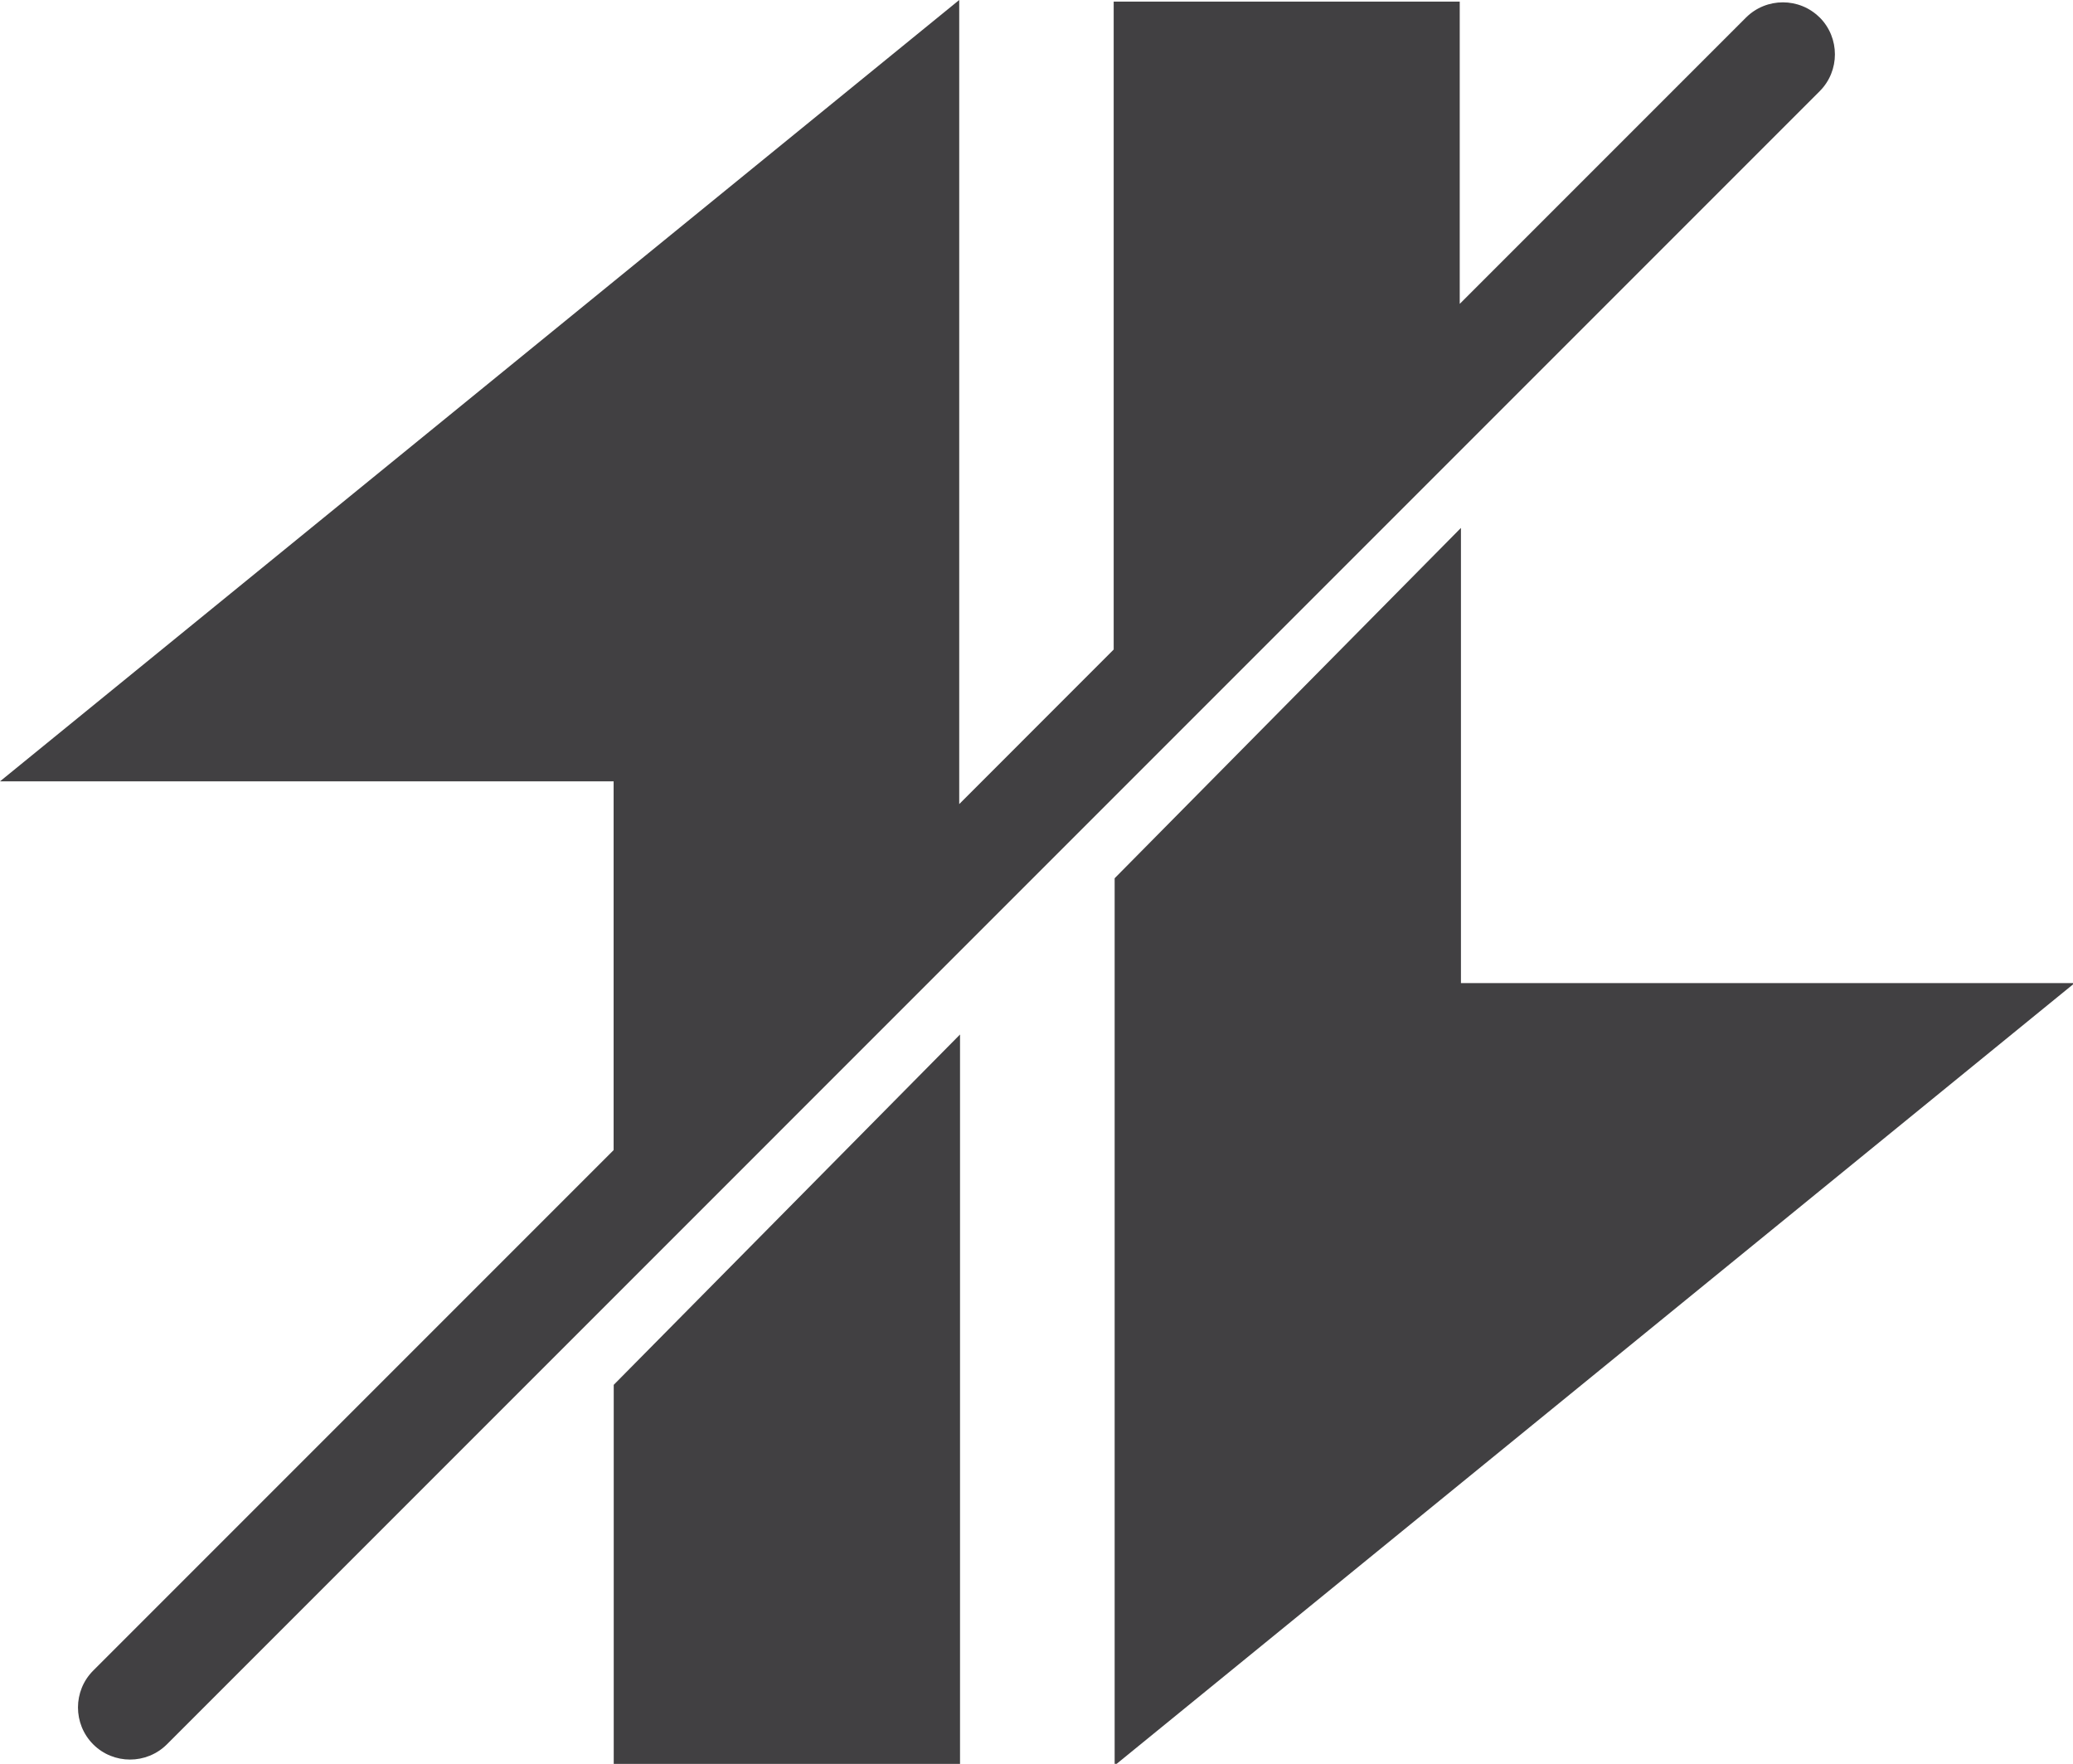
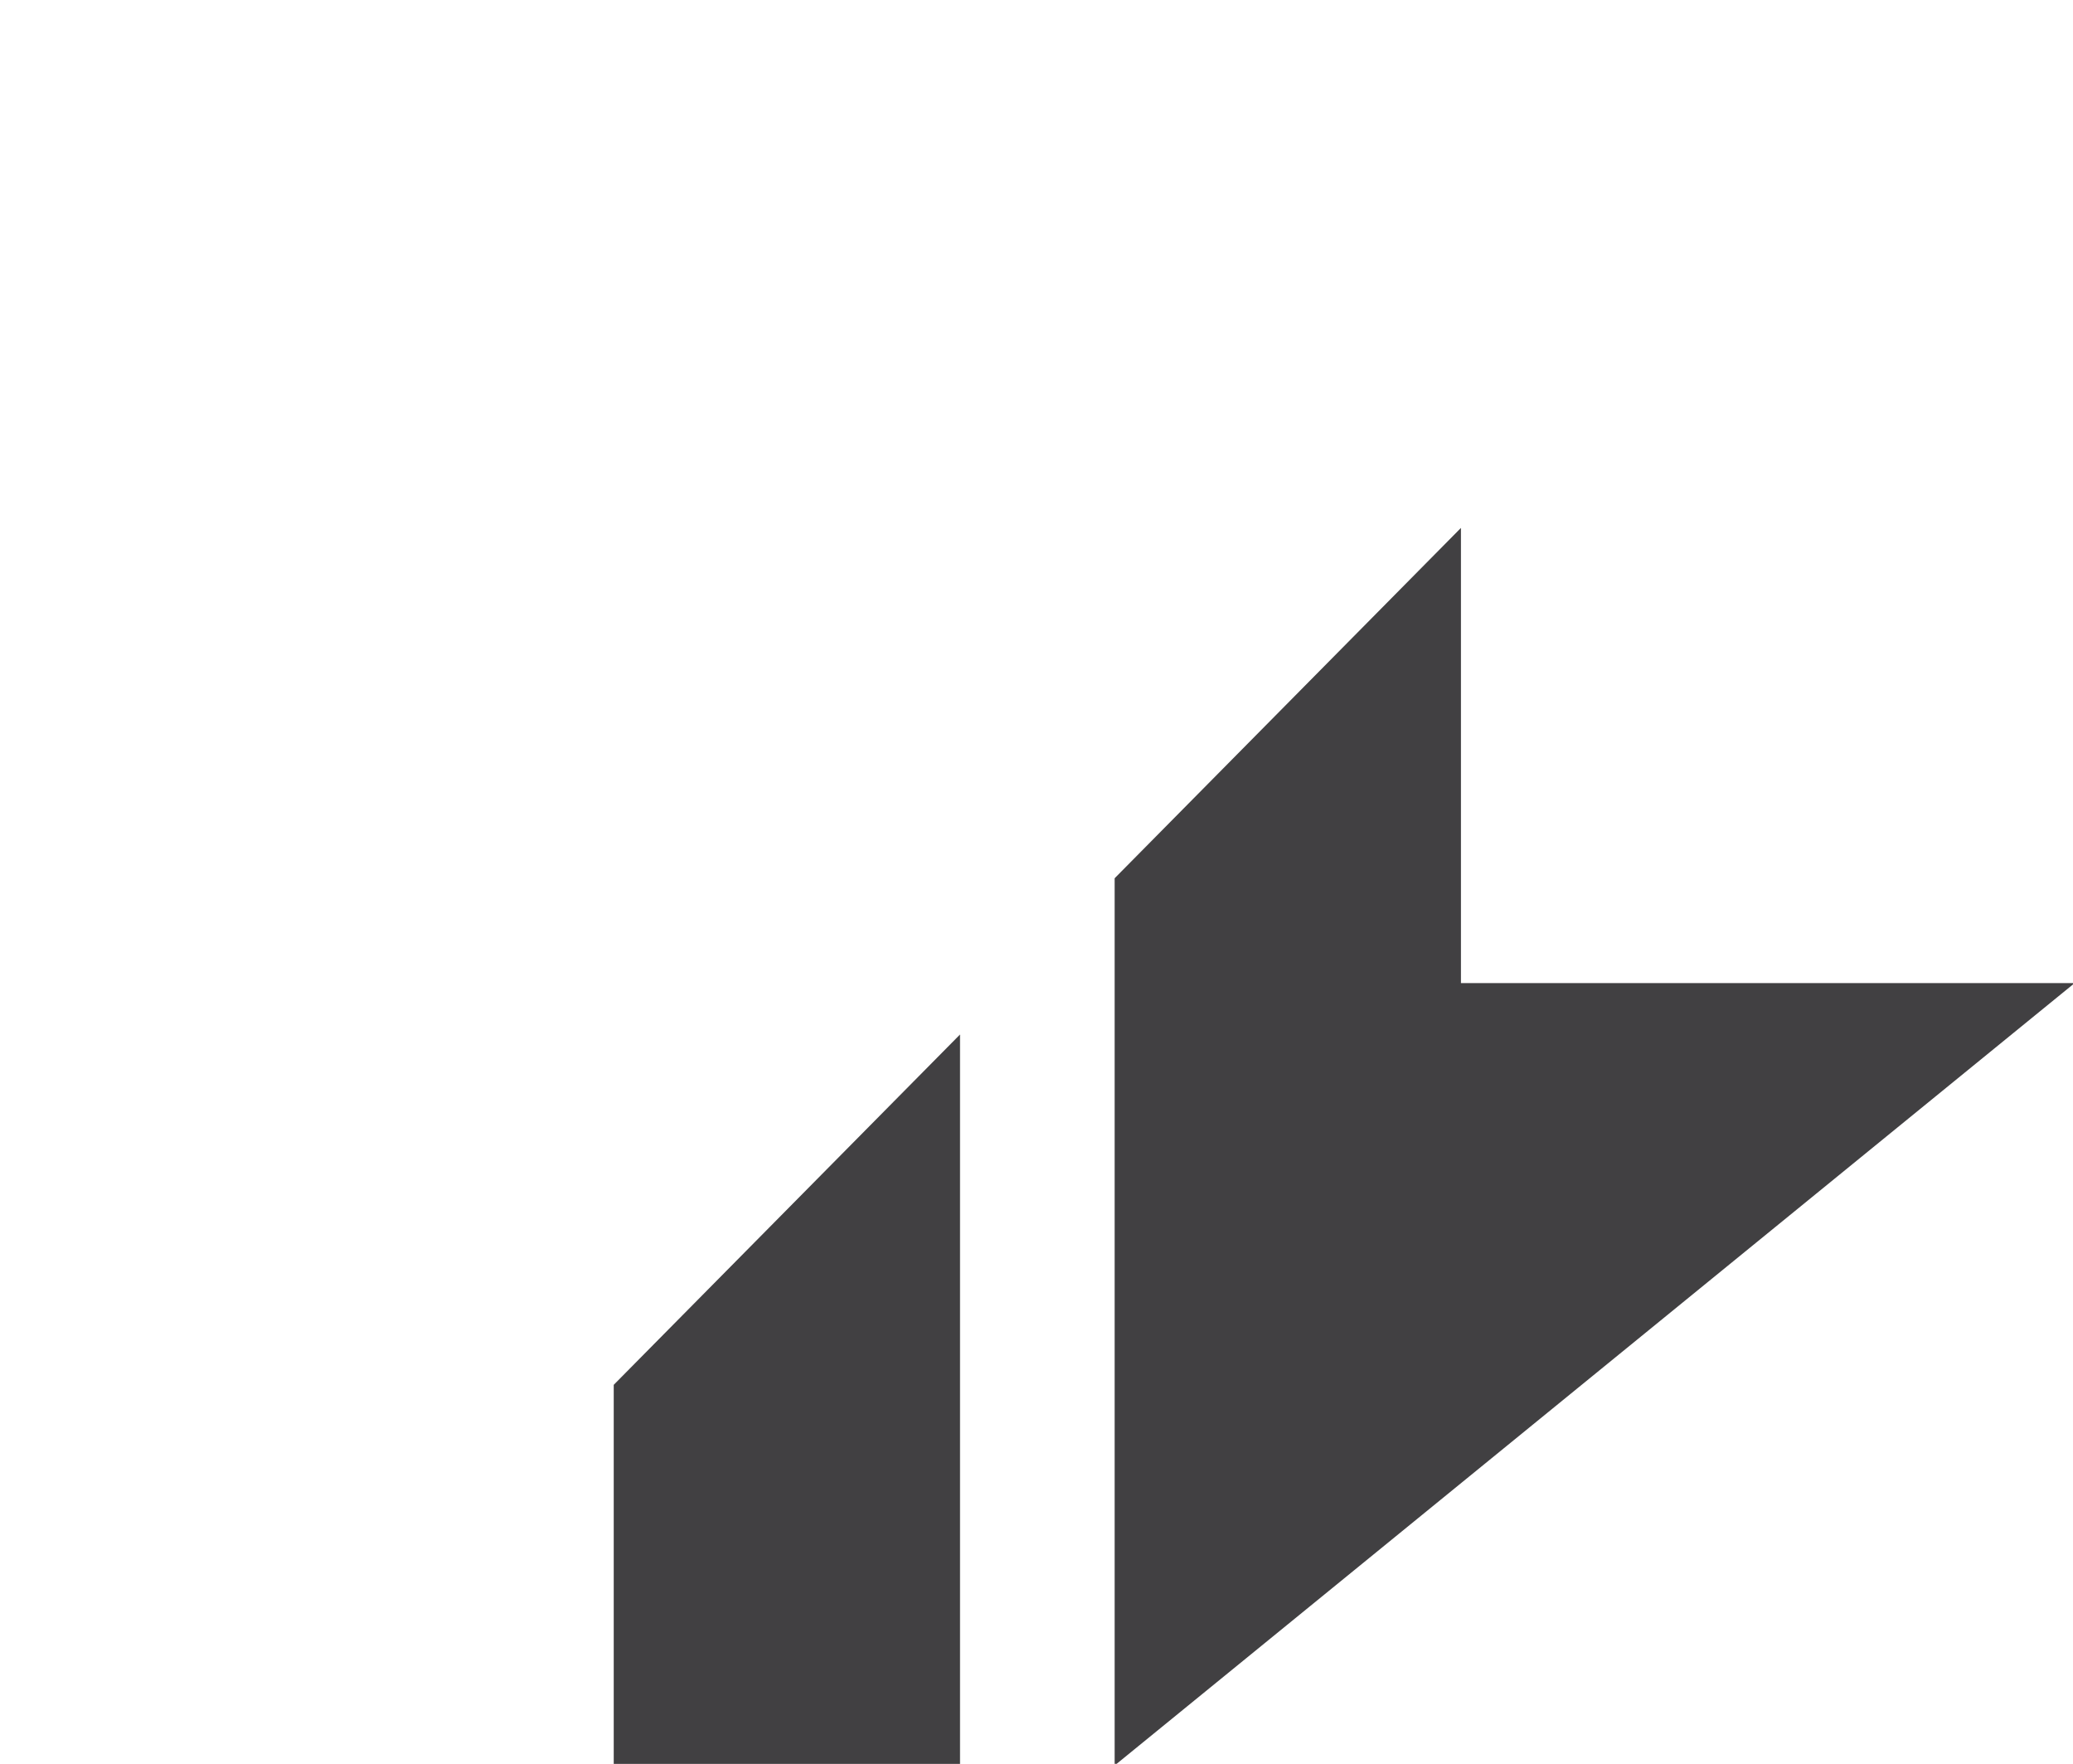
<svg xmlns="http://www.w3.org/2000/svg" xmlns:ns1="http://sodipodi.sourceforge.net/DTD/sodipodi-0.dtd" xmlns:ns2="http://www.inkscape.org/namespaces/inkscape" id="Layer_1" data-name="Layer 1" viewBox="0 0 23.513 20.003" version="1.1" ns1:docname="device_disconnected.svg" width="23.513" height="20.003" ns2:version="1.2 (dc2aedaf03, 2022-05-15)">
  <ns1:namedview id="namedview13" pagecolor="#ffffff" bordercolor="#000000" borderopacity="0.25" ns2:showpageshadow="2" ns2:pageopacity="0.0" ns2:pagecheckerboard="0" ns2:deskcolor="#d1d1d1" showgrid="false" ns2:zoom="14.946429" ns2:cx="48.37276" ns2:cy="22.614098" ns2:window-width="1920" ns2:window-height="1017" ns2:window-x="1912" ns2:window-y="-8" ns2:window-maximized="1" ns2:current-layer="Layer_1" />
  <defs id="defs4">
    <style id="style2">
      .cls-1 {
        fill: #414042;
        stroke-width: 0px;
      }
    </style>
  </defs>
  <polygon class="cls-1" points="26.06,50.91 26.06,32.61 17.37,41.4 17.37,50.91 " id="polygon6" transform="matrix(0.452,0,0,0.452,-0.89,-3.008)" />
  <polygon class="cls-1" points="38.63,31.32 38.63,19.9 29.94,28.69 29.94,50.95 54.03,31.32 " id="polygon8" transform="matrix(0.452,0,0,0.452,-0.89,-3.008)" />
-   <path class="cls-1" d="m 20.64,0.199 c -0.23,-0.23 -0.605,-0.23 -0.836,0 L 16.557,3.446 V 0.018 H 12.632 V 7.366 L 10.88,9.119 V 0 L 0,8.861 h 6.96 v 4.182 l -5.903,5.903 c -0.23,0.23 -0.23,0.605 0,0.836 0.23,0.23 0.605,0.23 0.836,0 L 20.64,1.034 c 0.23,-0.23 0.23,-0.605 0,-0.836 z" id="path10" />
</svg>